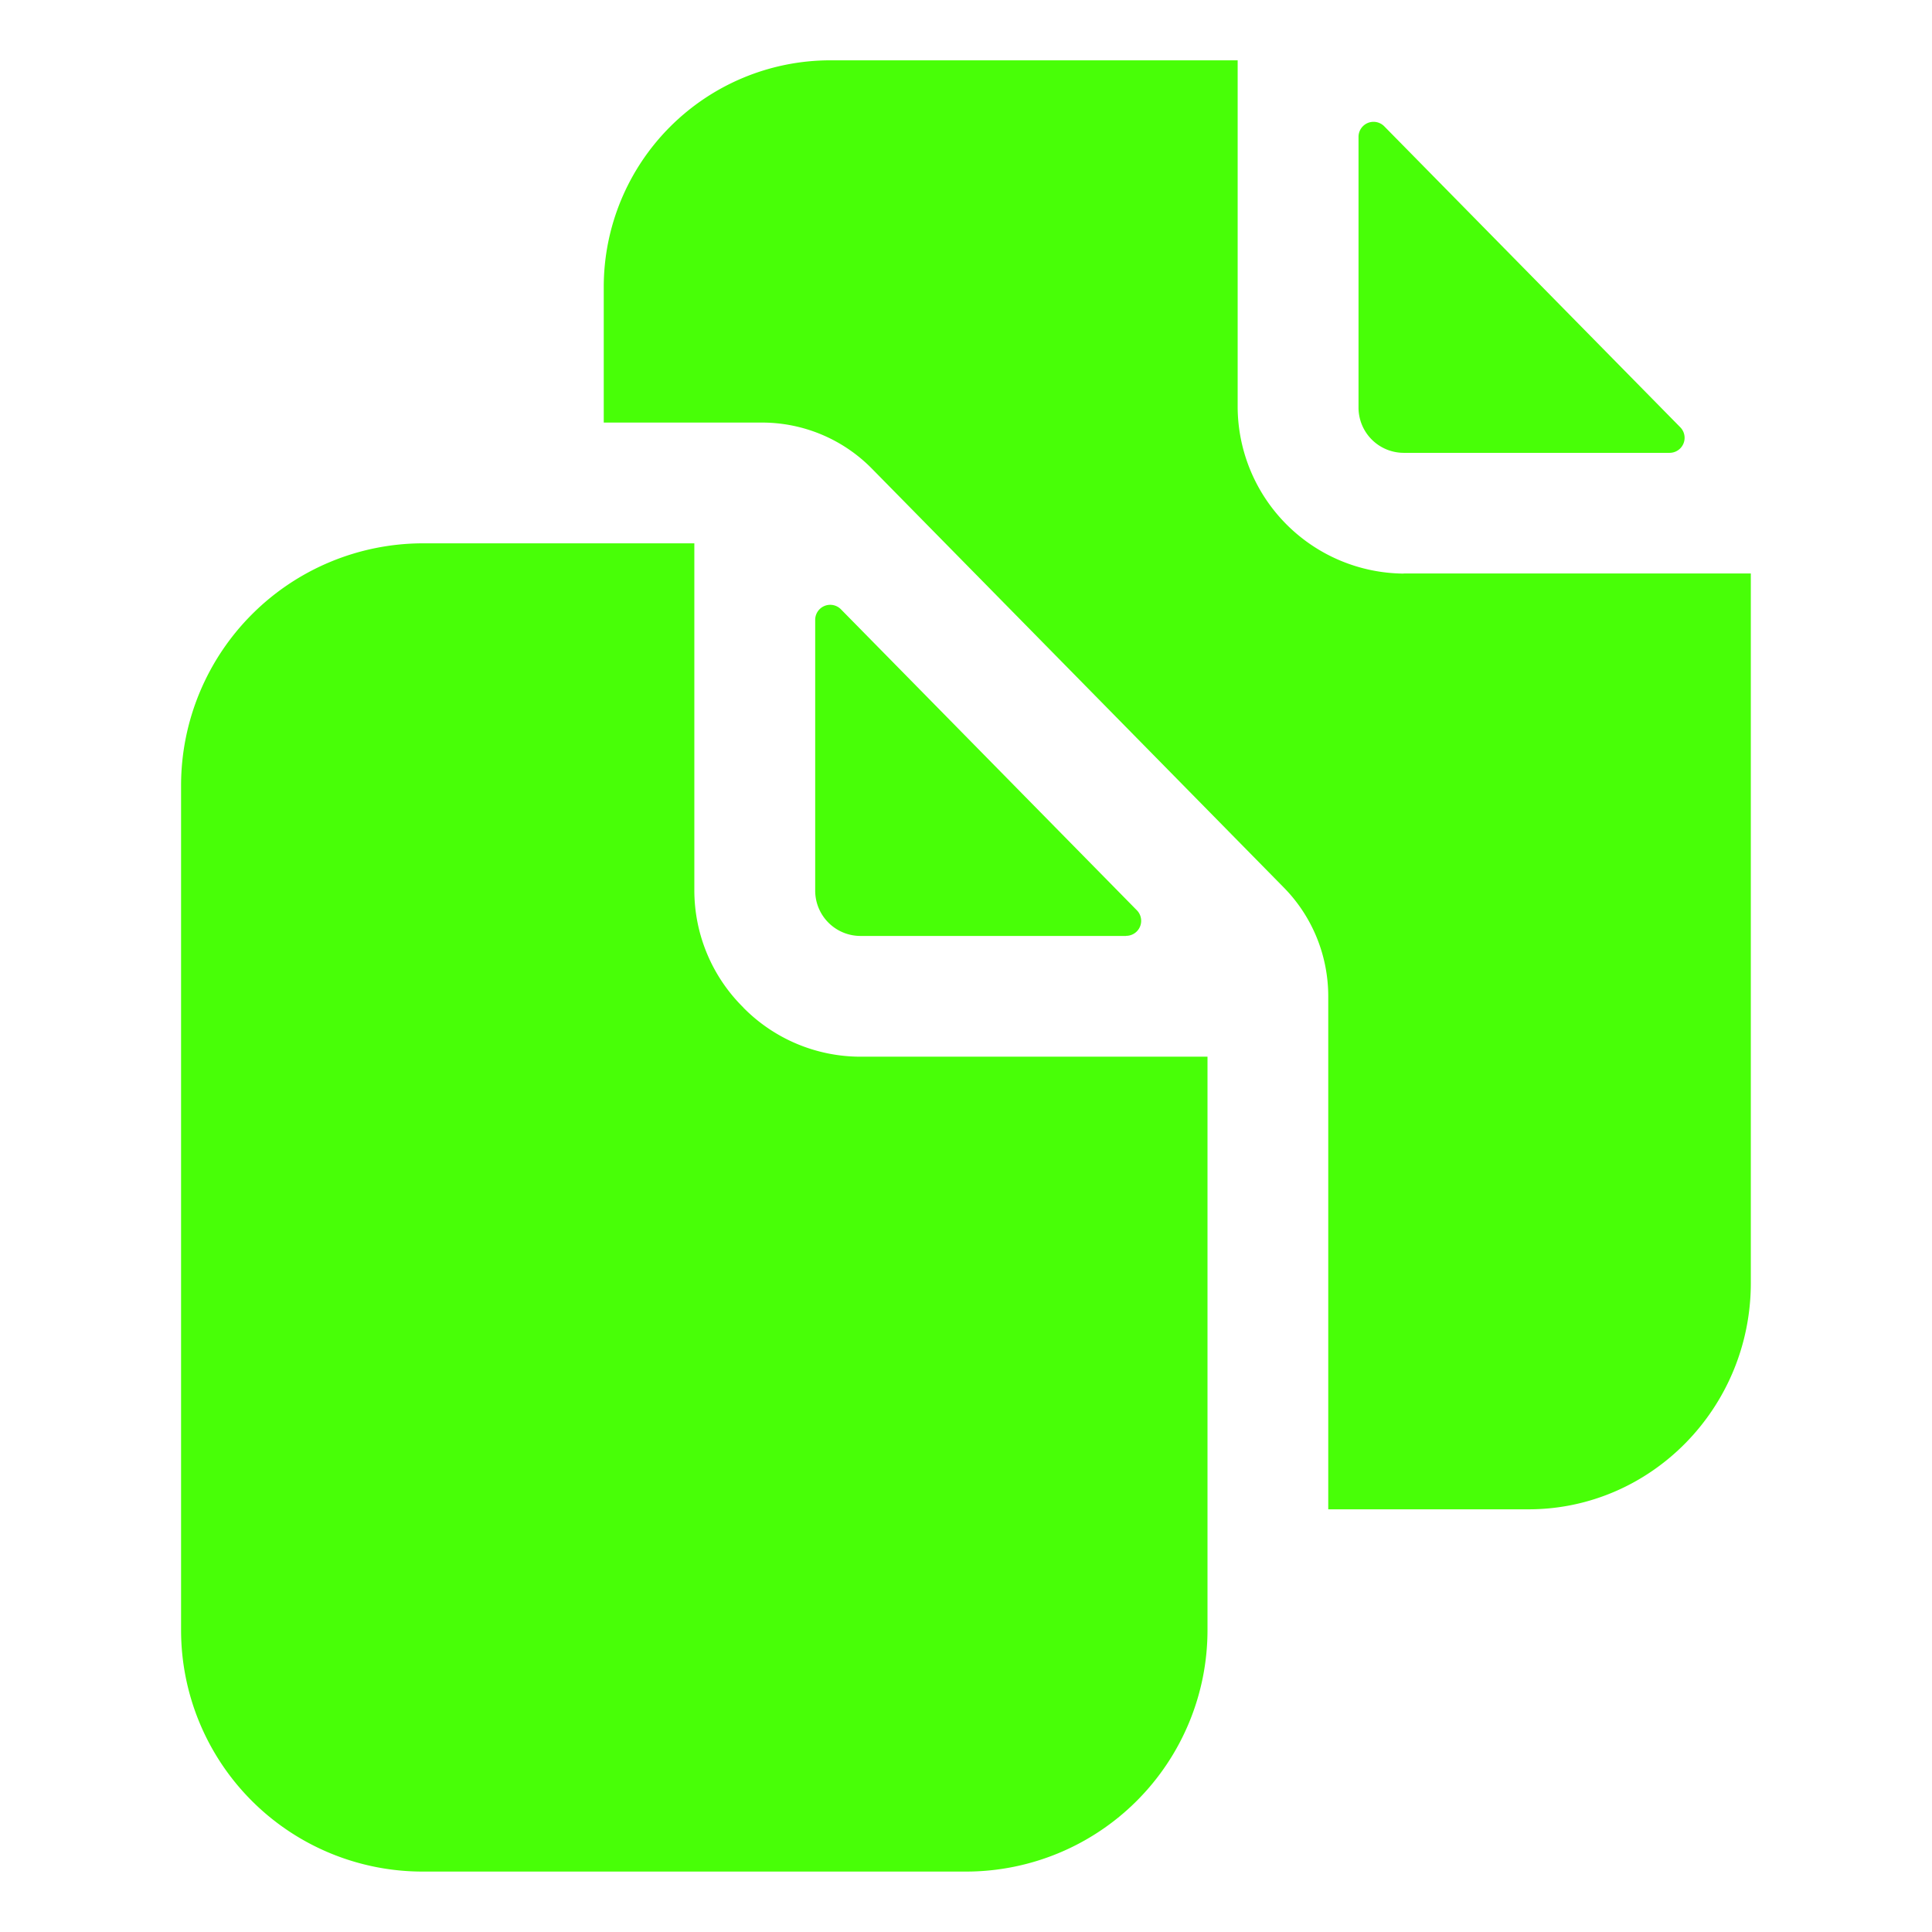
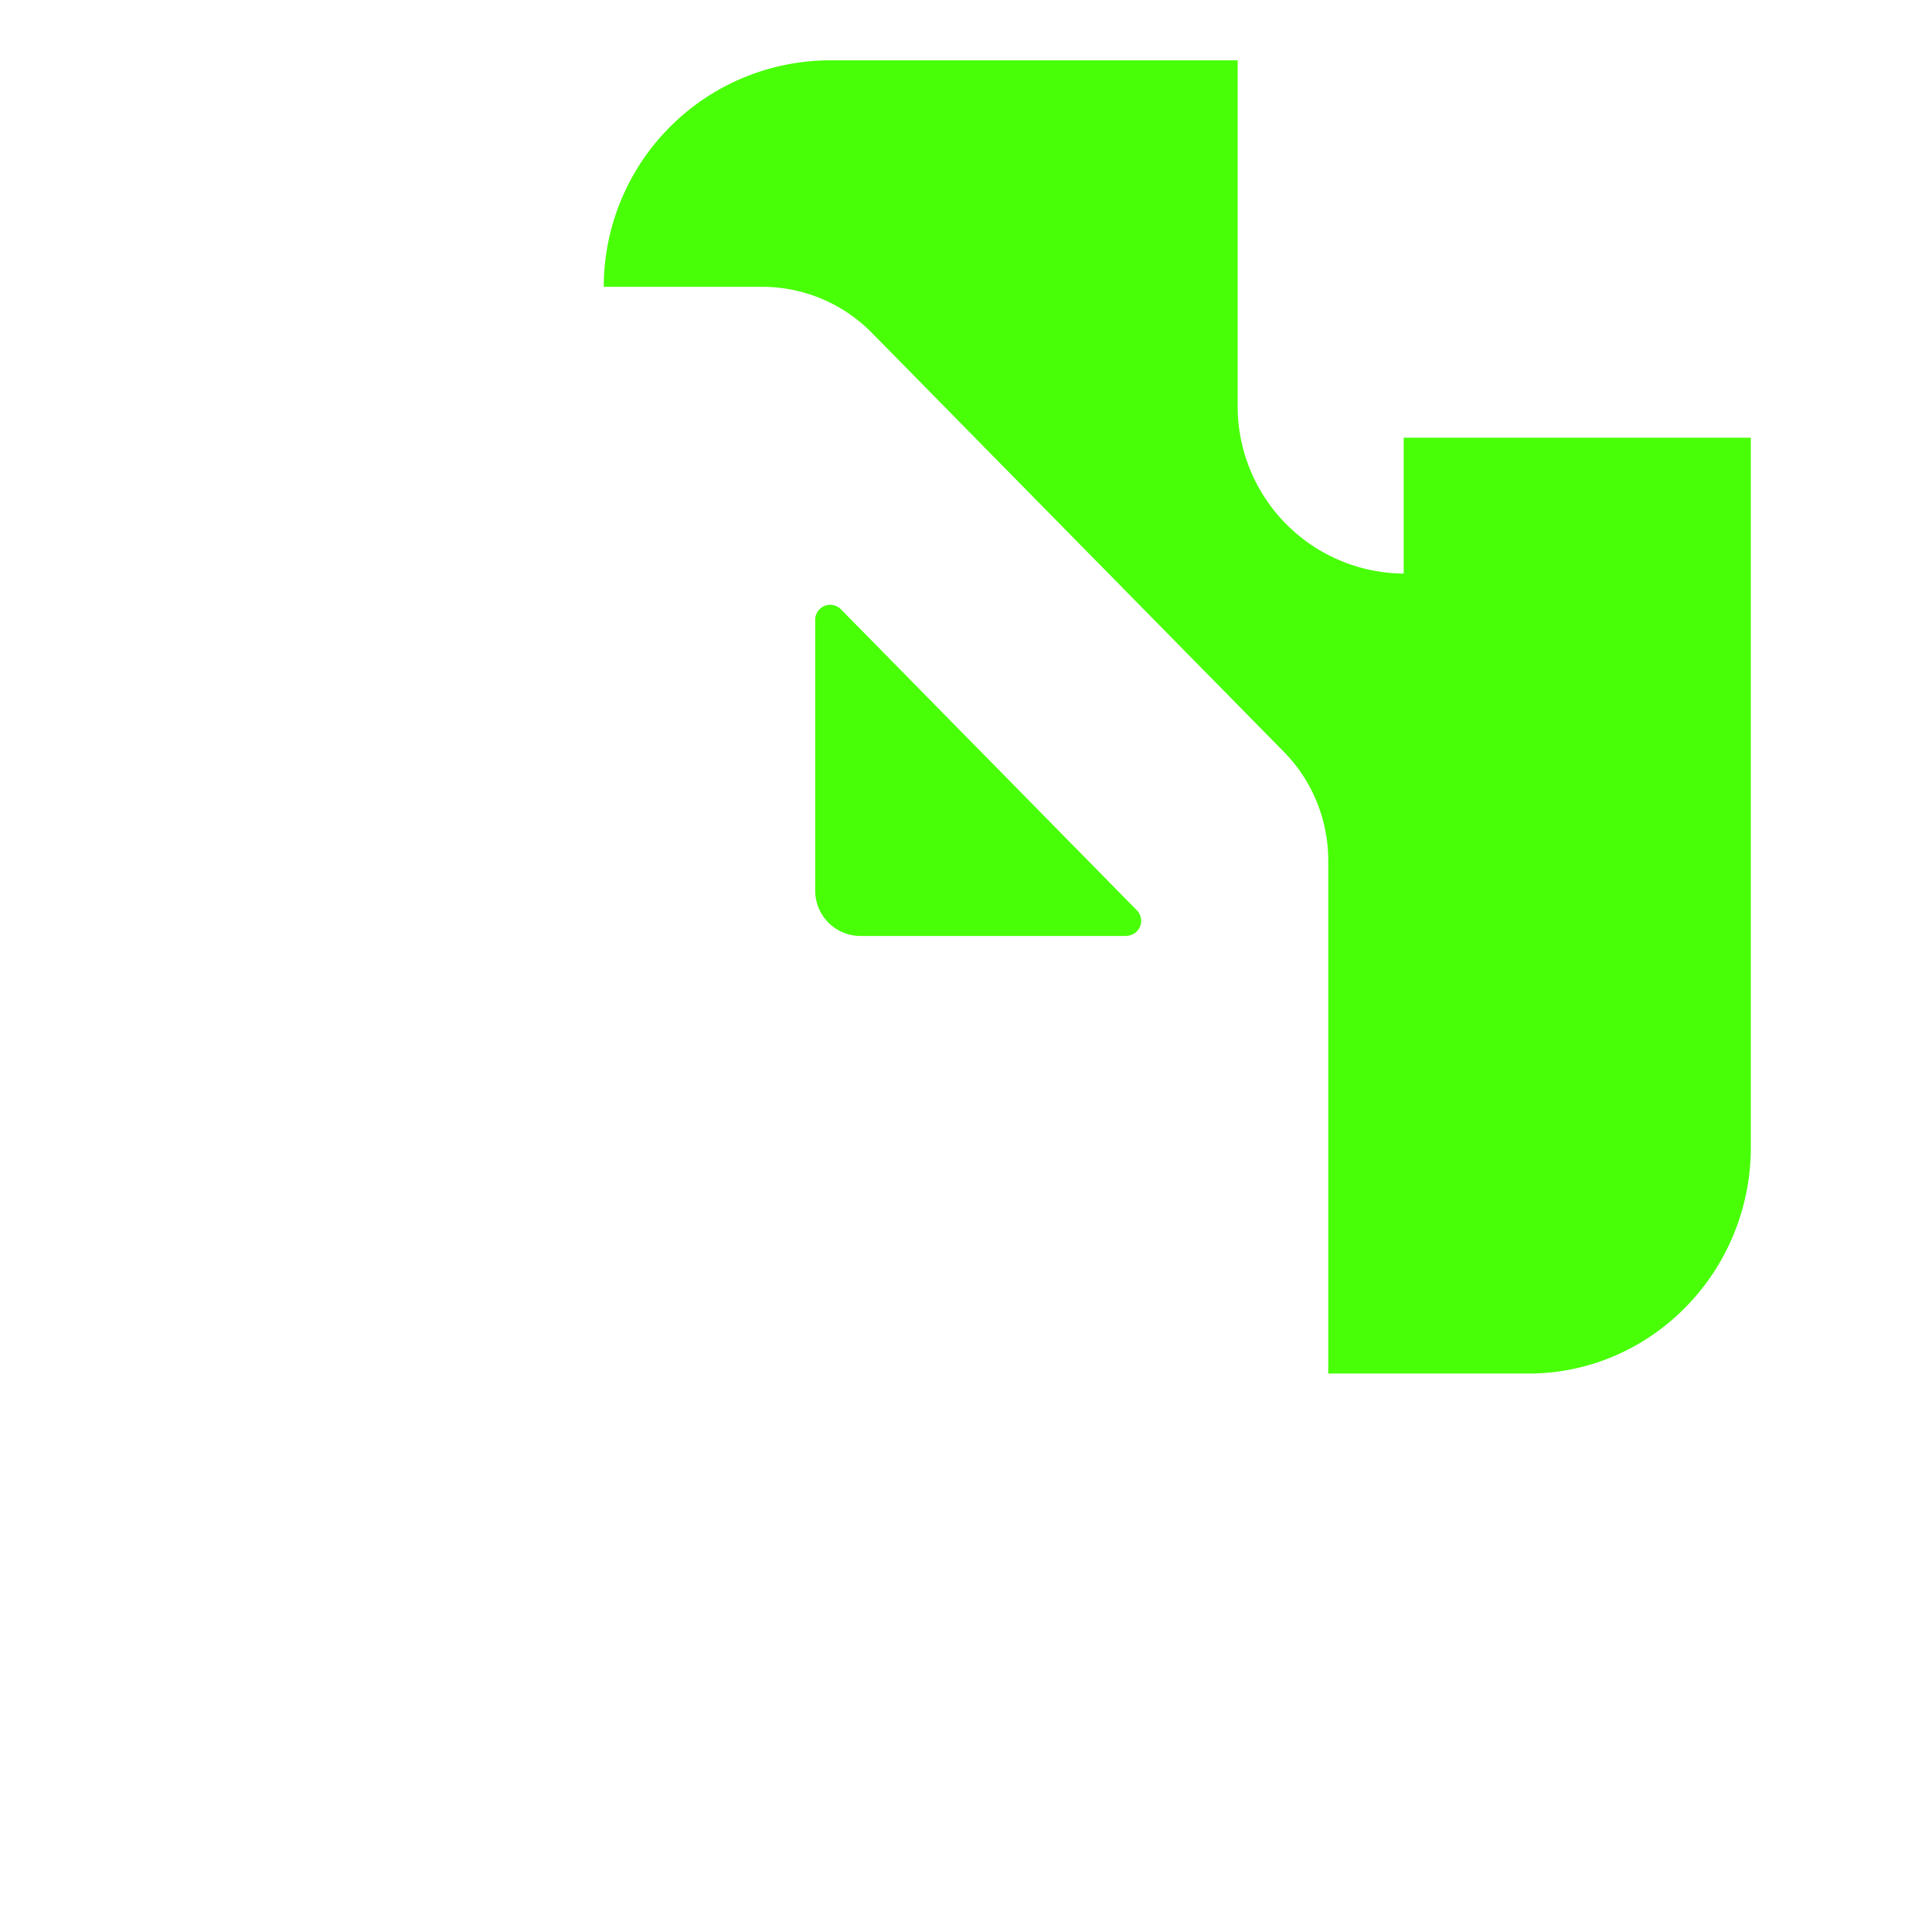
<svg xmlns="http://www.w3.org/2000/svg" id="copy" viewBox="0 0 18 18" fill="#48FF07">
  <path d="M10.49 8.719a.14.14 0 0 0 .1-.24L7.836 5.678a.14.14 0 0 0-.241.099v2.52a.422.422 0 0 0 .422.423h2.474Z" />
-   <path d="M6.926 9.387a1.535 1.535 0 0 1-.457-1.09V5.062H3.937a2.257 2.257 0 0 0-2.25 2.25v7.875a2.25 2.25 0 0 0 2.25 2.25H9a2.25 2.25 0 0 0 2.25-2.25V9.845H8.016a1.533 1.533 0 0 1-1.09-.457ZM13.078 4.219h2.475a.14.14 0 0 0 .1-.24l-2.756-2.802a.14.14 0 0 0-.24.099v2.52a.422.422 0 0 0 .421.423Z" />
-   <path d="M13.078 5.344a1.559 1.559 0 0 1-1.547-1.547V.562H7.734a2.112 2.112 0 0 0-2.109 2.11v1.265h1.48a1.435 1.435 0 0 1 1.016.427l3.838 3.903c.268.271.417.638.416 1.02v4.775h1.865c1.143 0 2.072-.946 2.072-2.109v-6.61h-3.234Z" />
+   <path d="M13.078 5.344a1.559 1.559 0 0 1-1.547-1.547V.562H7.734a2.112 2.112 0 0 0-2.109 2.11h1.48a1.435 1.435 0 0 1 1.016.427l3.838 3.903c.268.271.417.638.416 1.02v4.775h1.865c1.143 0 2.072-.946 2.072-2.109v-6.61h-3.234Z" />
</svg>